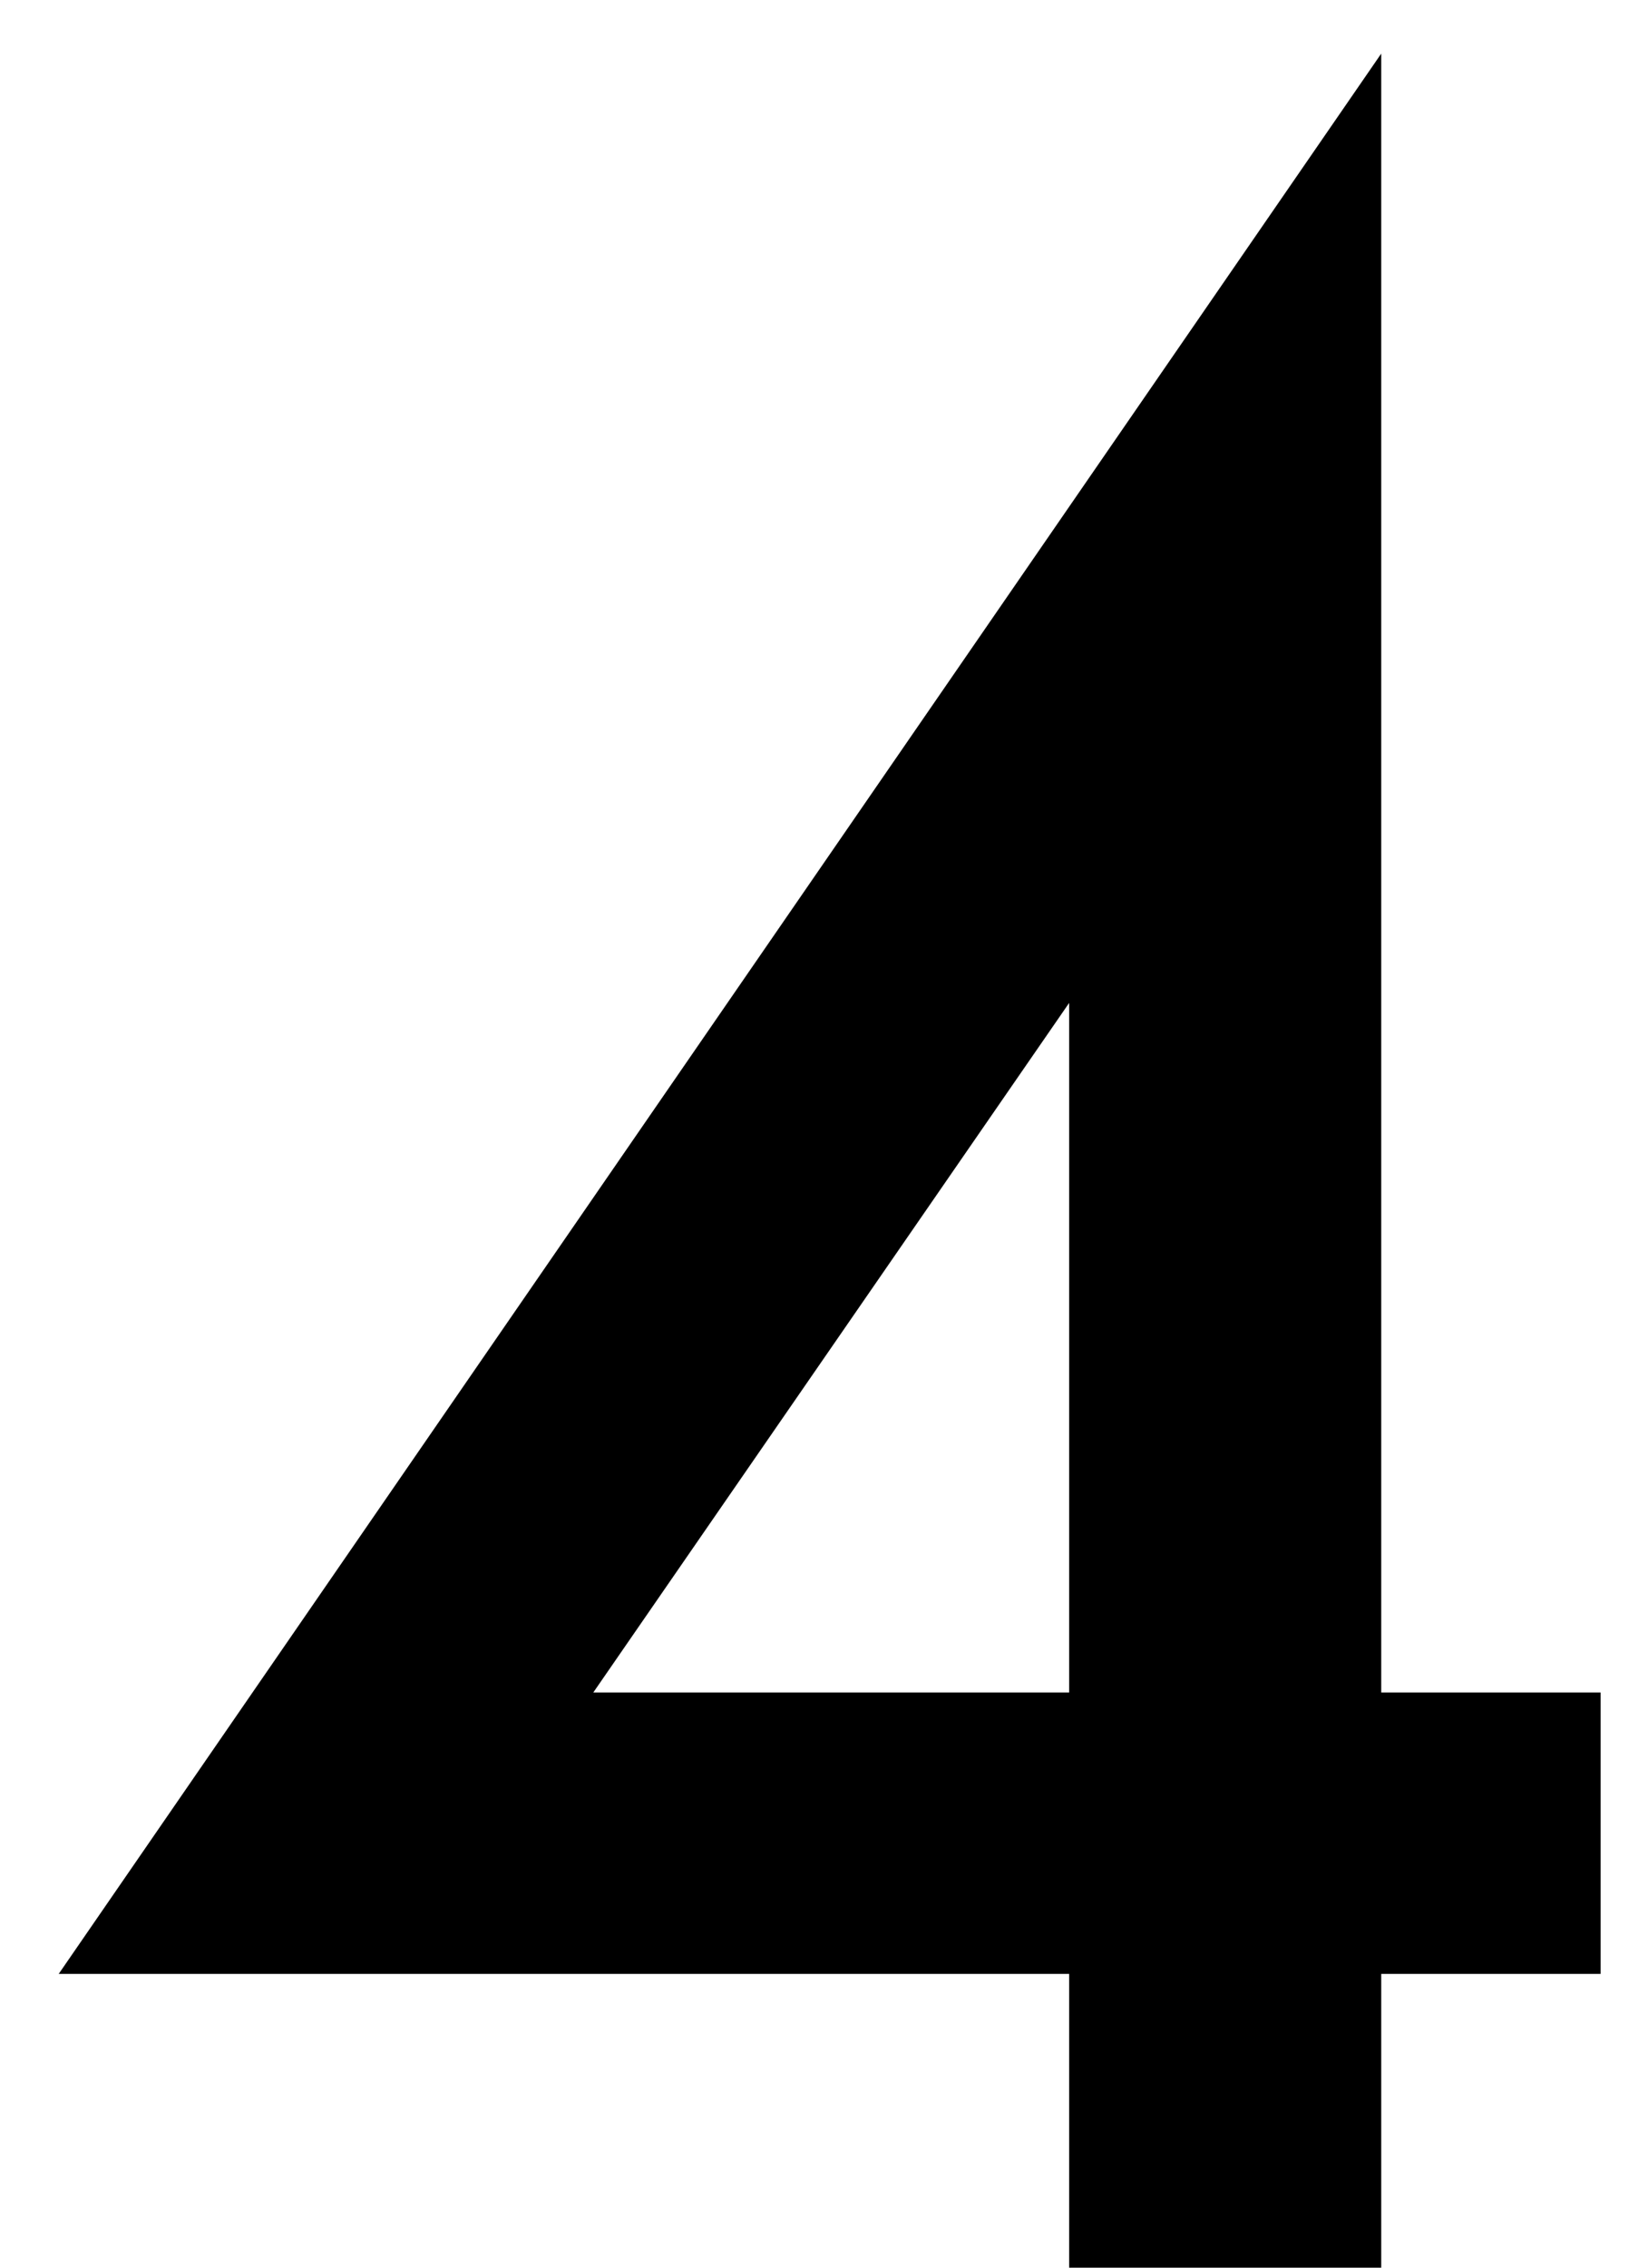
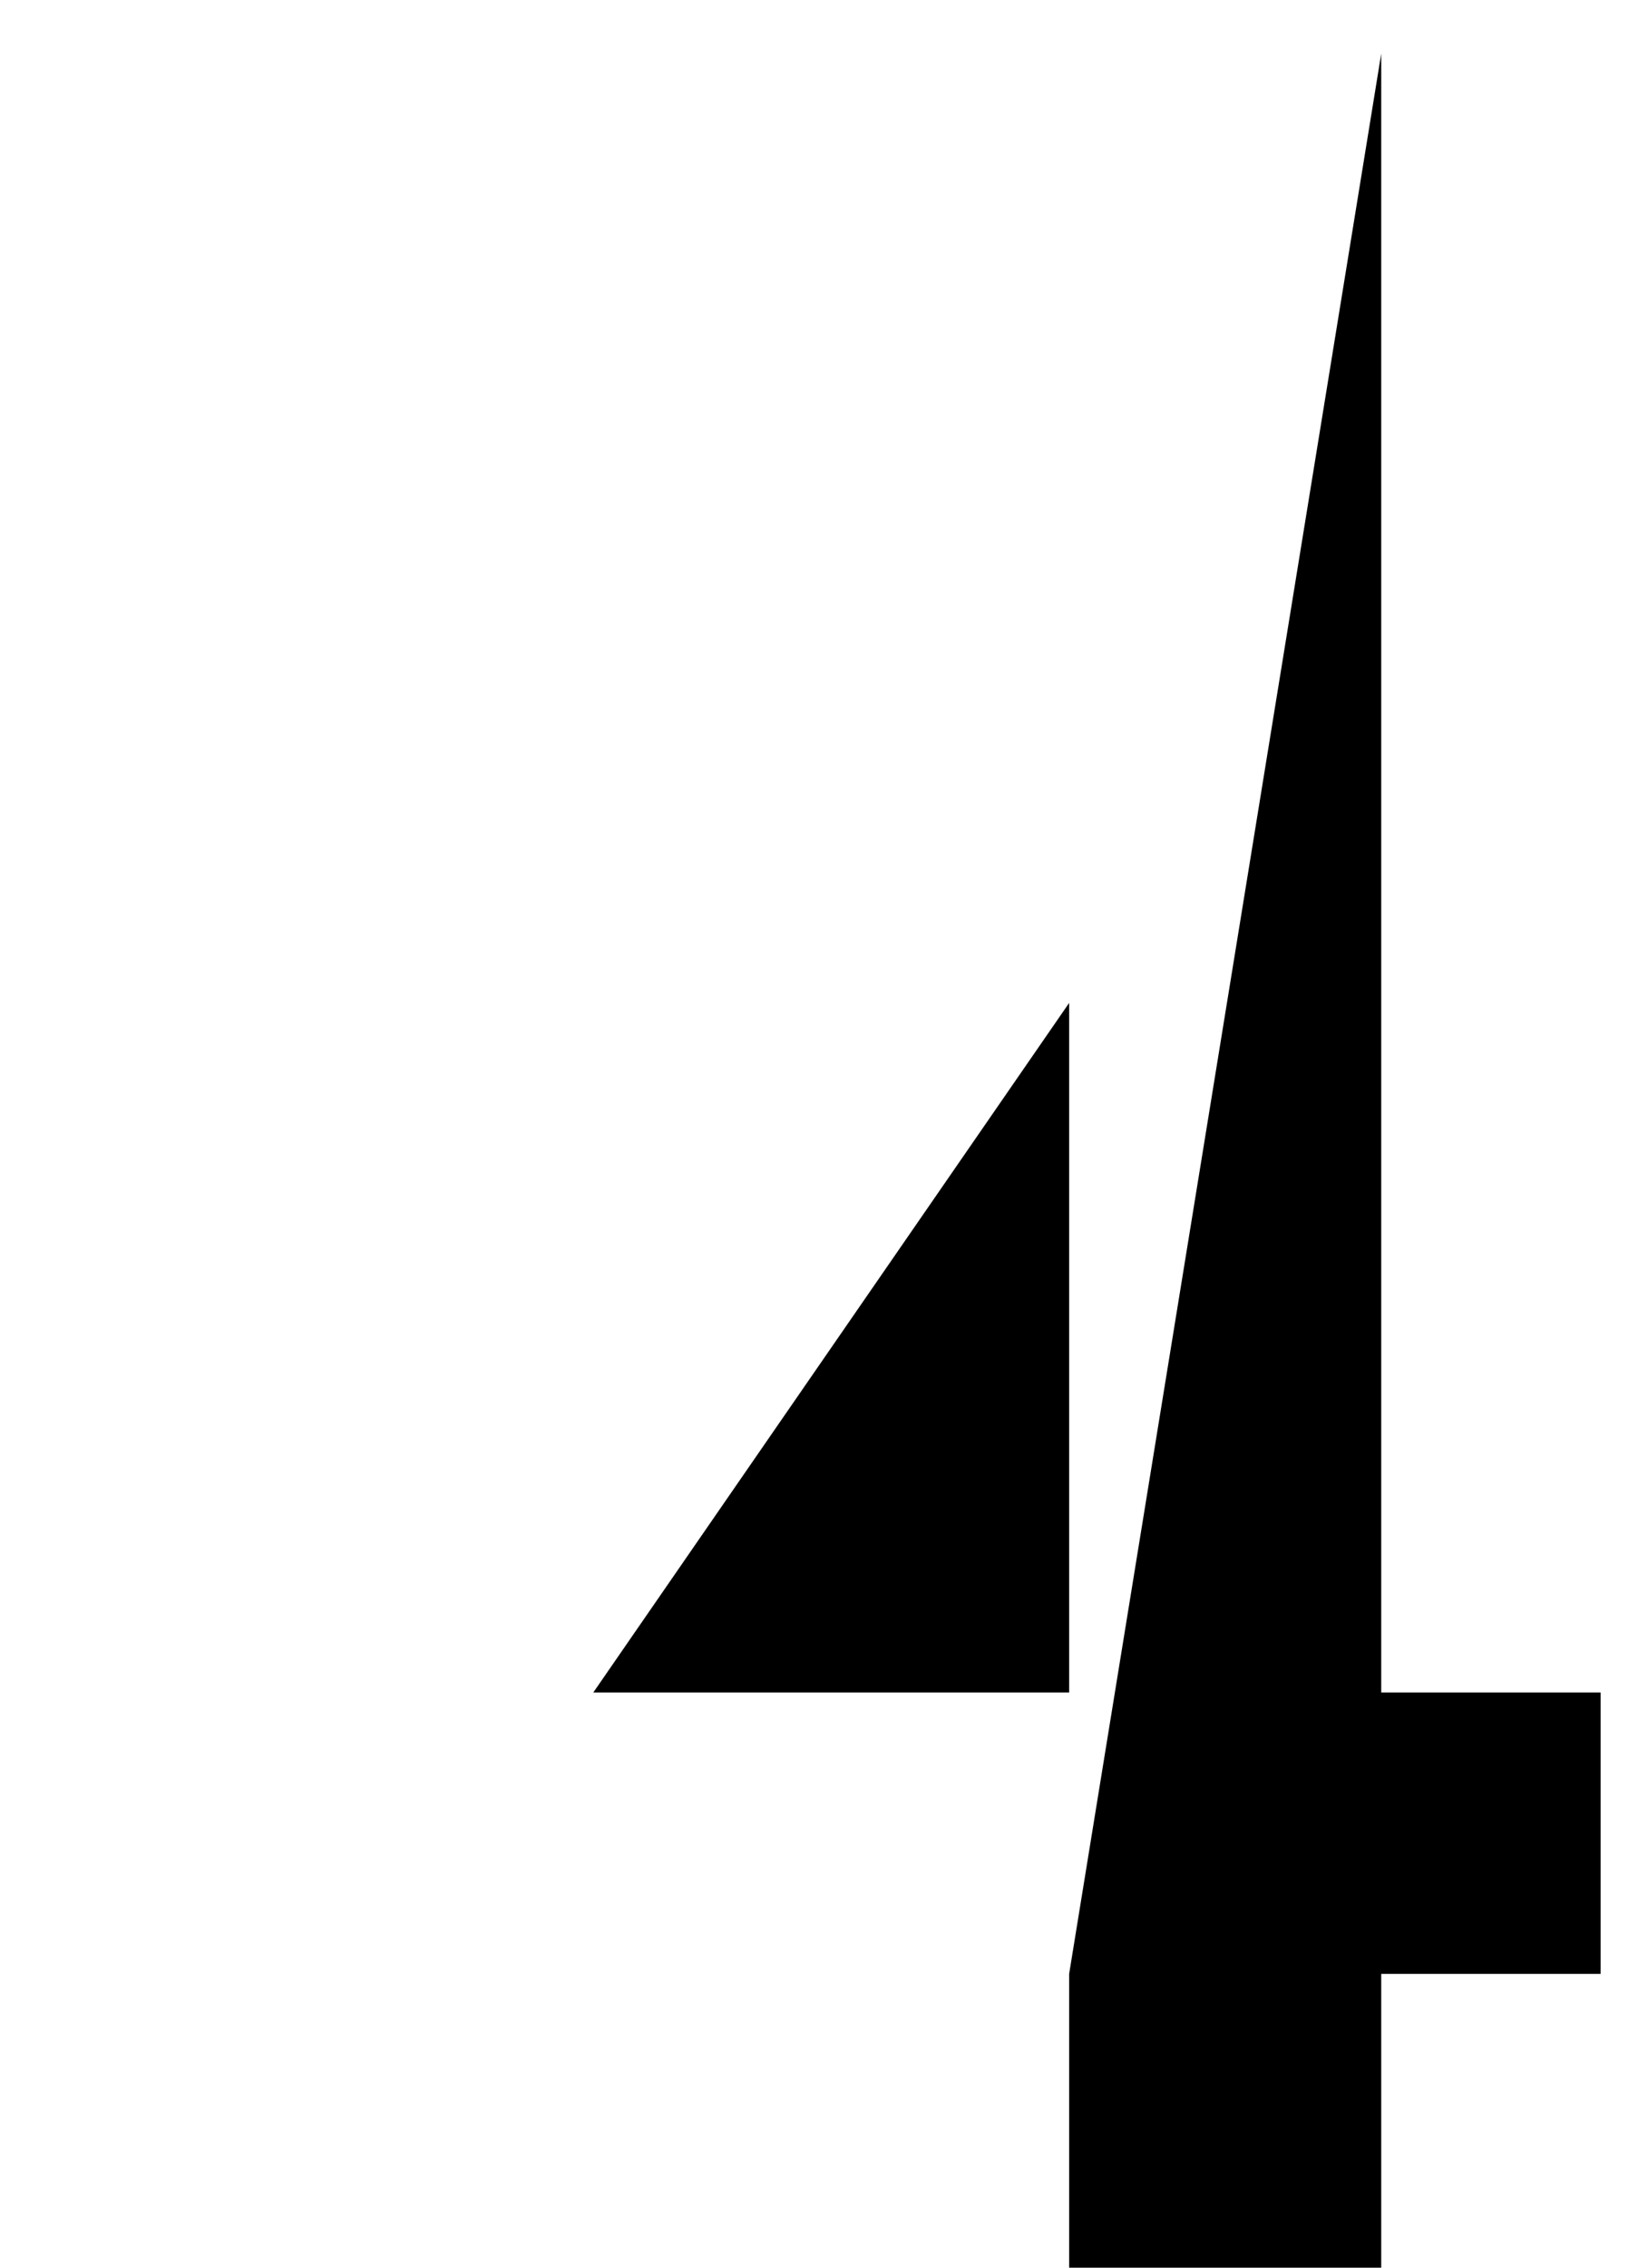
<svg xmlns="http://www.w3.org/2000/svg" width="24" height="33" viewBox="0 0 24 33" fill="none">
-   <path d="M20.115 24.63H23.31V28.725H20.115V33H15.57V28.725H0.855L20.115 0.78V24.63ZM15.57 24.63V14.595L8.64 24.63H15.57Z" fill="black" />
+   <path d="M20.115 24.63H23.31V28.725H20.115V33H15.57V28.725L20.115 0.78V24.63ZM15.57 24.63V14.595L8.64 24.63H15.57Z" fill="black" />
</svg>